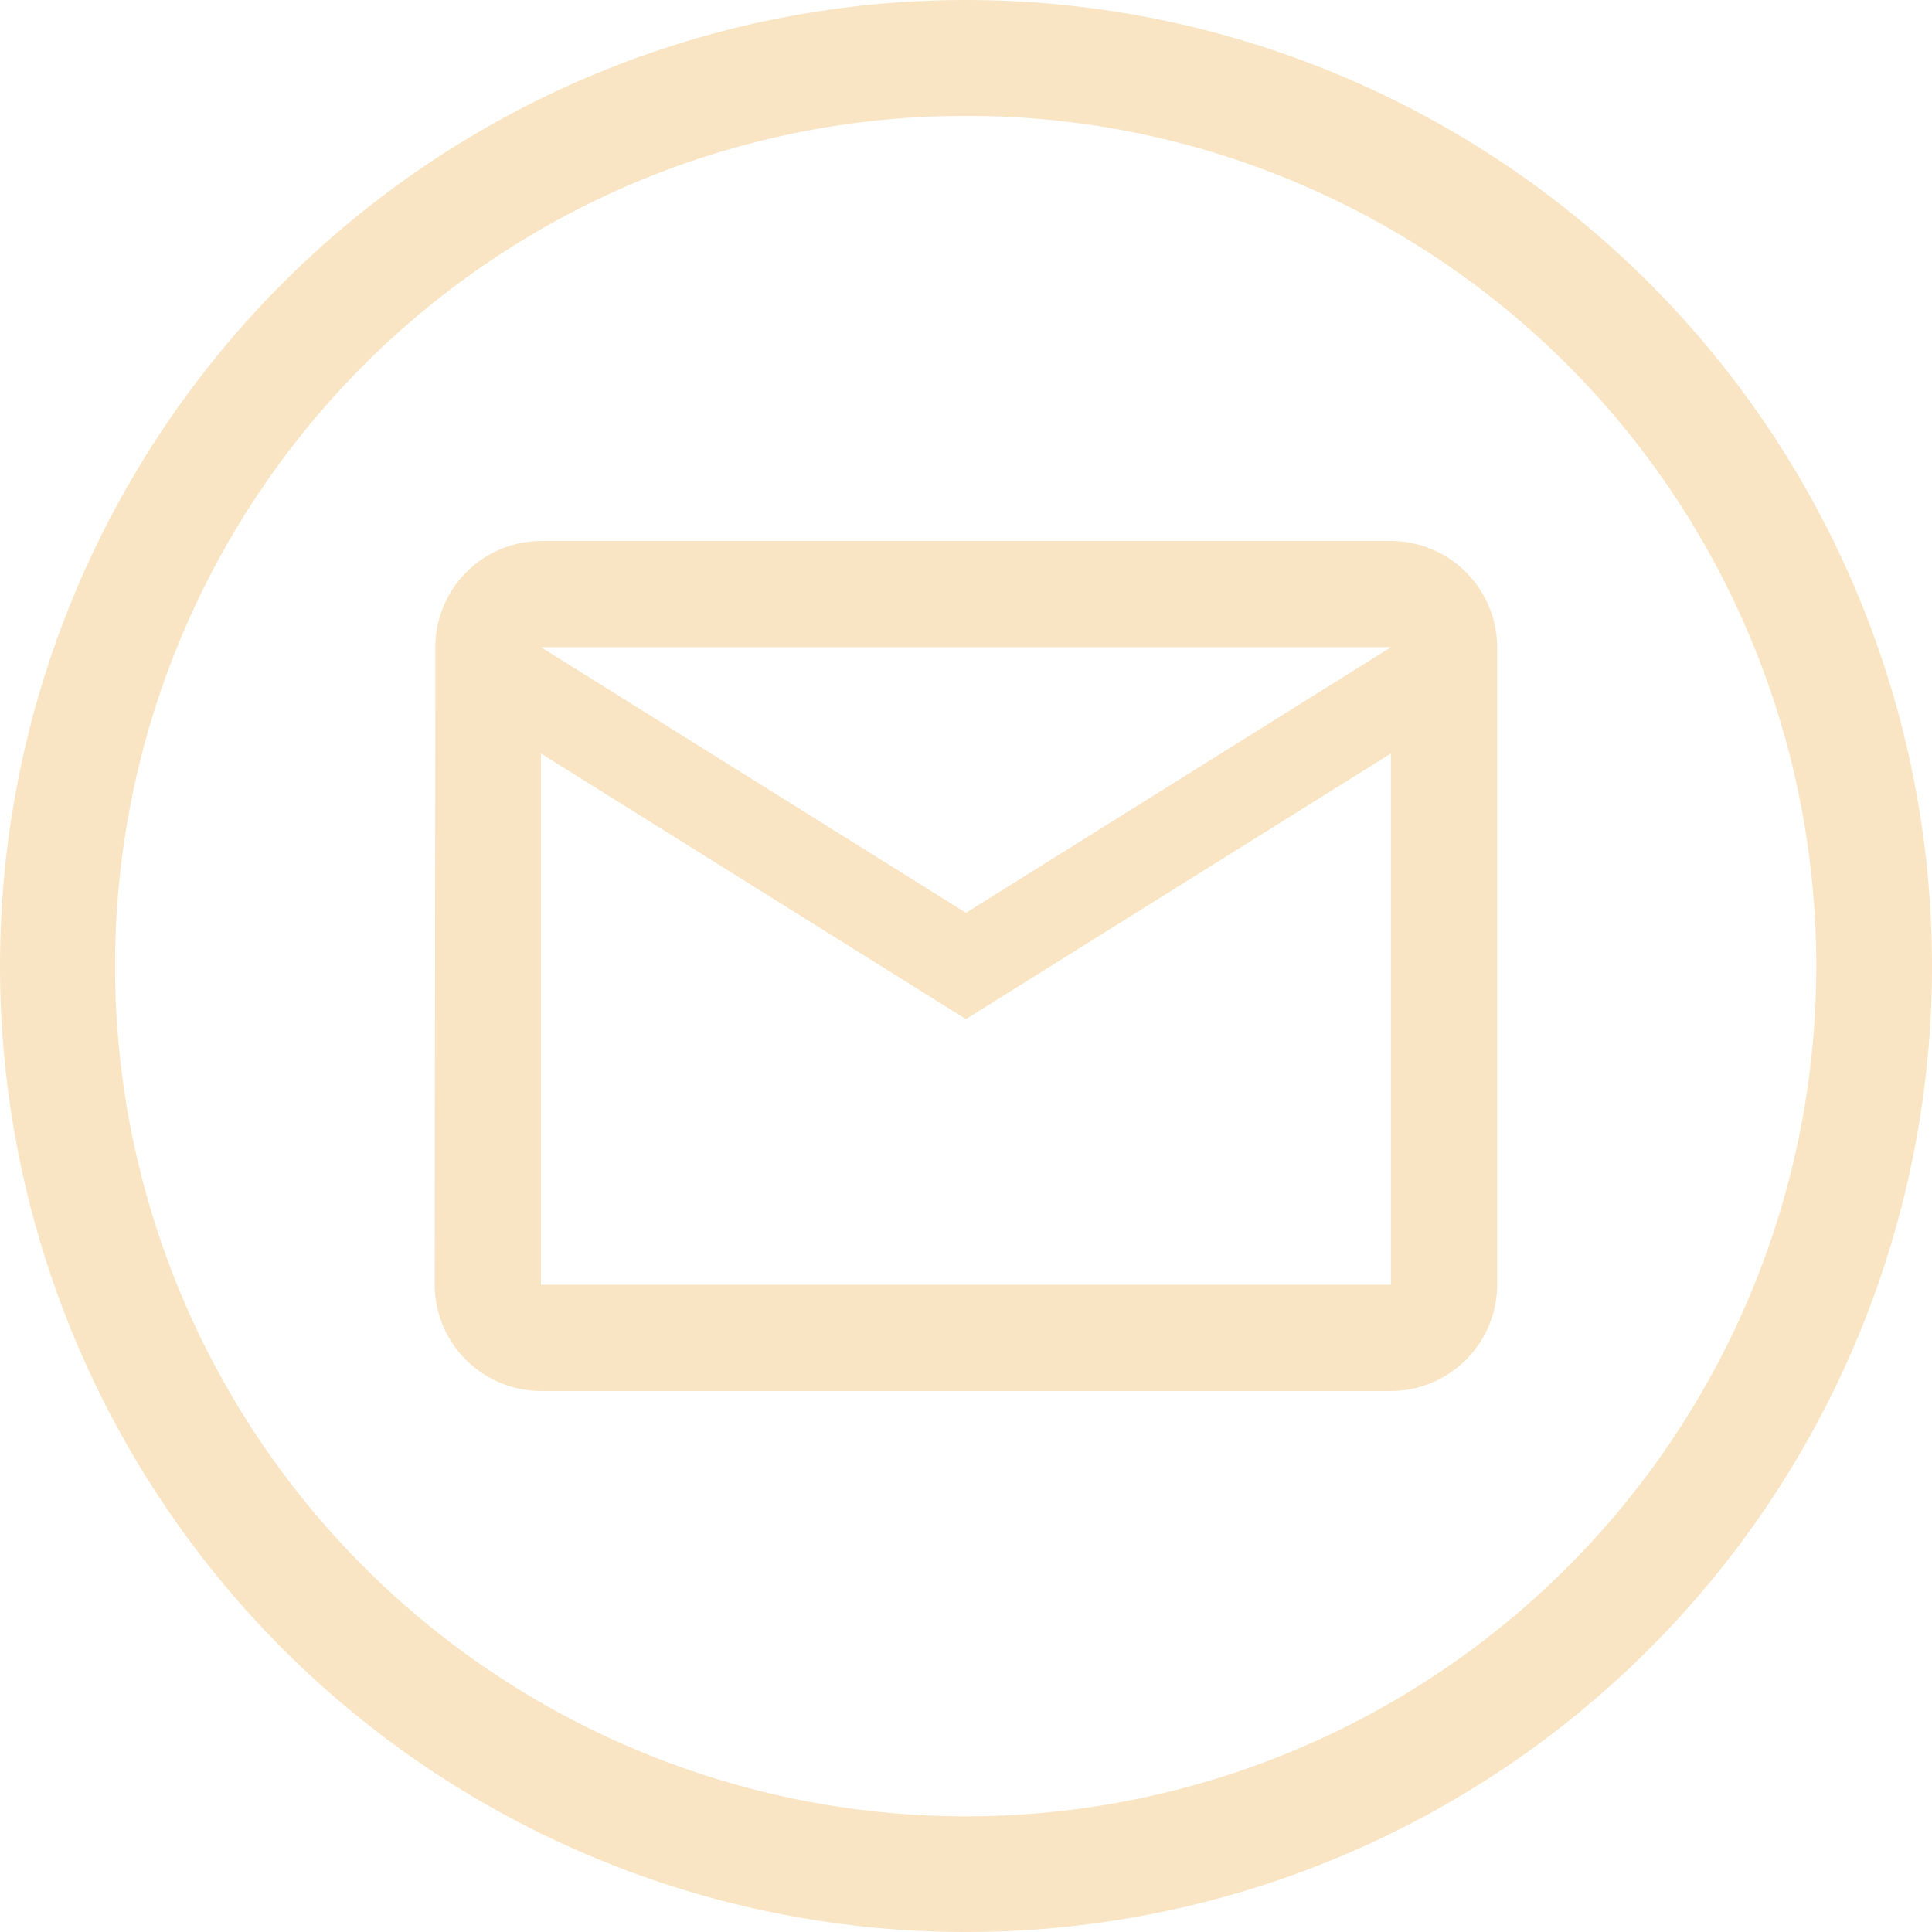
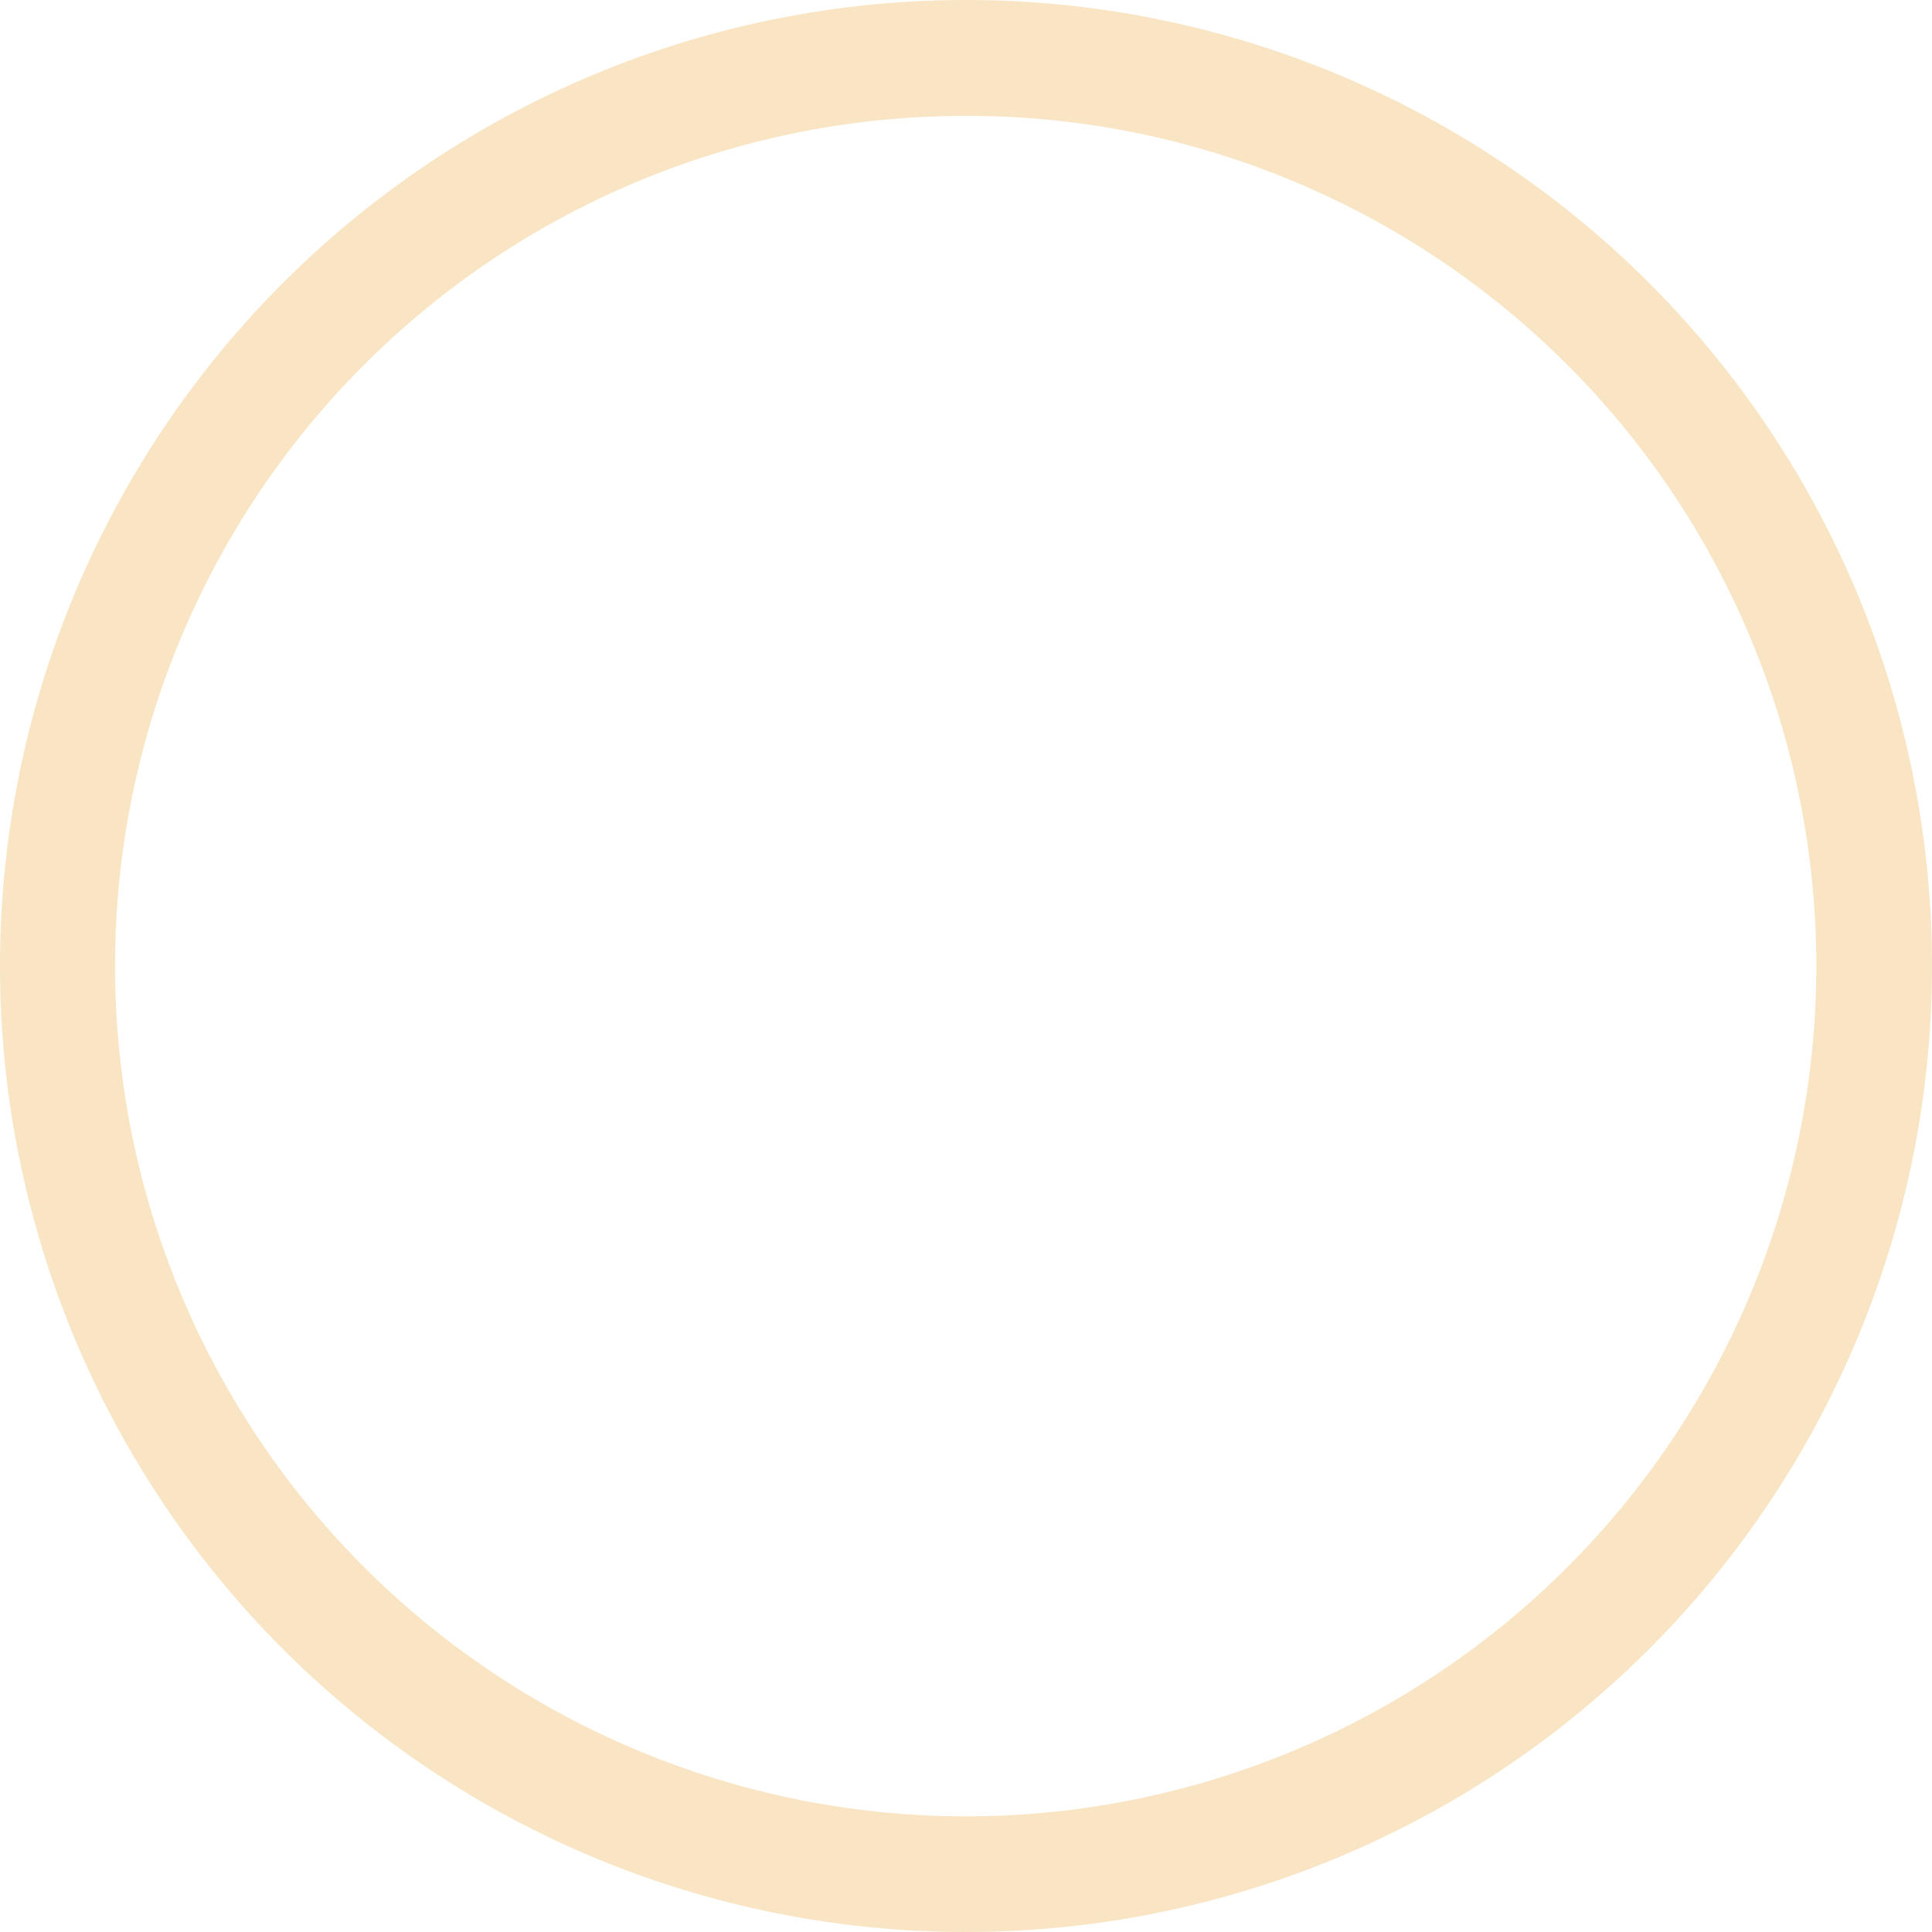
<svg xmlns="http://www.w3.org/2000/svg" width="32.956" height="32.956" viewBox="0 0 32.956 32.956">
  <g transform="translate(-244 -5388.044)">
    <path d="M16.478,1.977A14.5,14.5,0,0,0,10.834,29.84,14.5,14.5,0,0,0,22.121,3.116a14.408,14.408,0,0,0-5.644-1.139m0-1.977A16.478,16.478,0,1,1,0,16.478,16.478,16.478,0,0,1,16.478,0Z" transform="translate(244 5388.044)" fill="#f9e5c3" />
-     <path d="M19.312,6H4.812a1.81,1.81,0,0,0-1.8,1.812L3,18.687A1.818,1.818,0,0,0,4.812,20.5h14.5a1.818,1.818,0,0,0,1.812-1.812V7.812A1.818,1.818,0,0,0,19.312,6Zm0,12.687H4.812V9.625l7.25,4.531,7.25-4.531Zm-7.25-6.344L4.812,7.812h14.5Z" transform="translate(248.415 5391.272)" fill="#f9e5c3" />
  </g>
</svg>